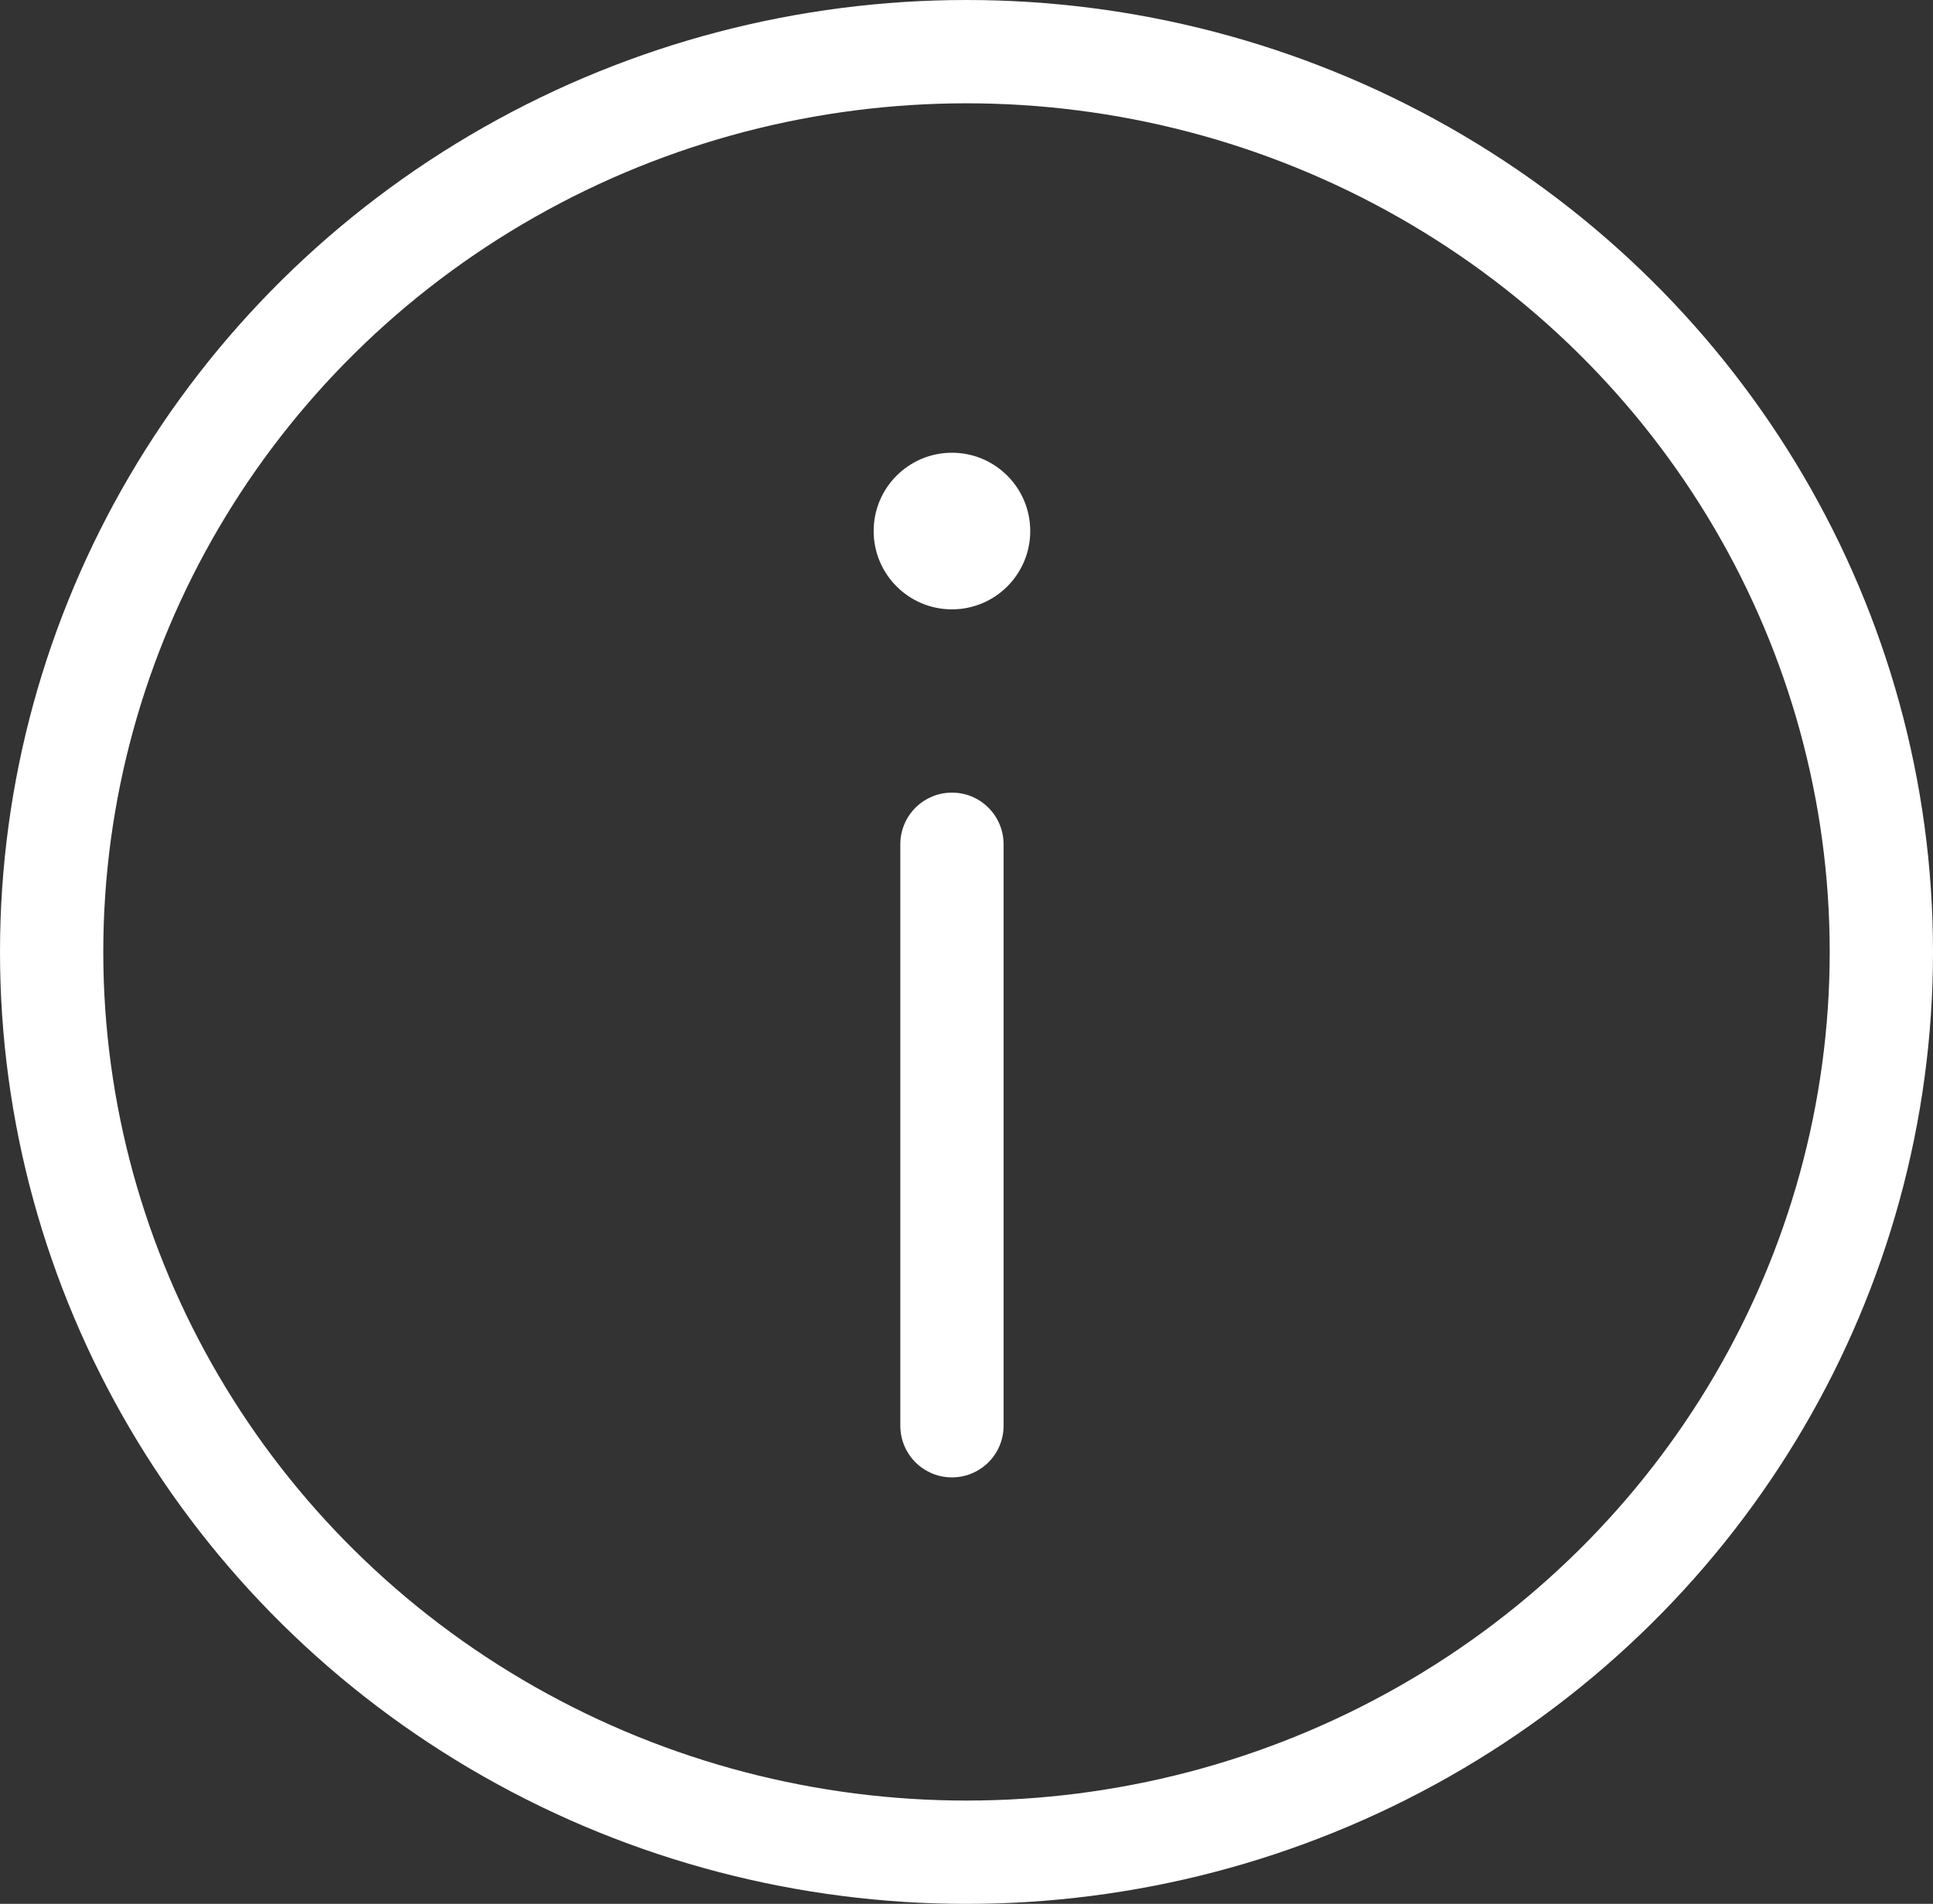
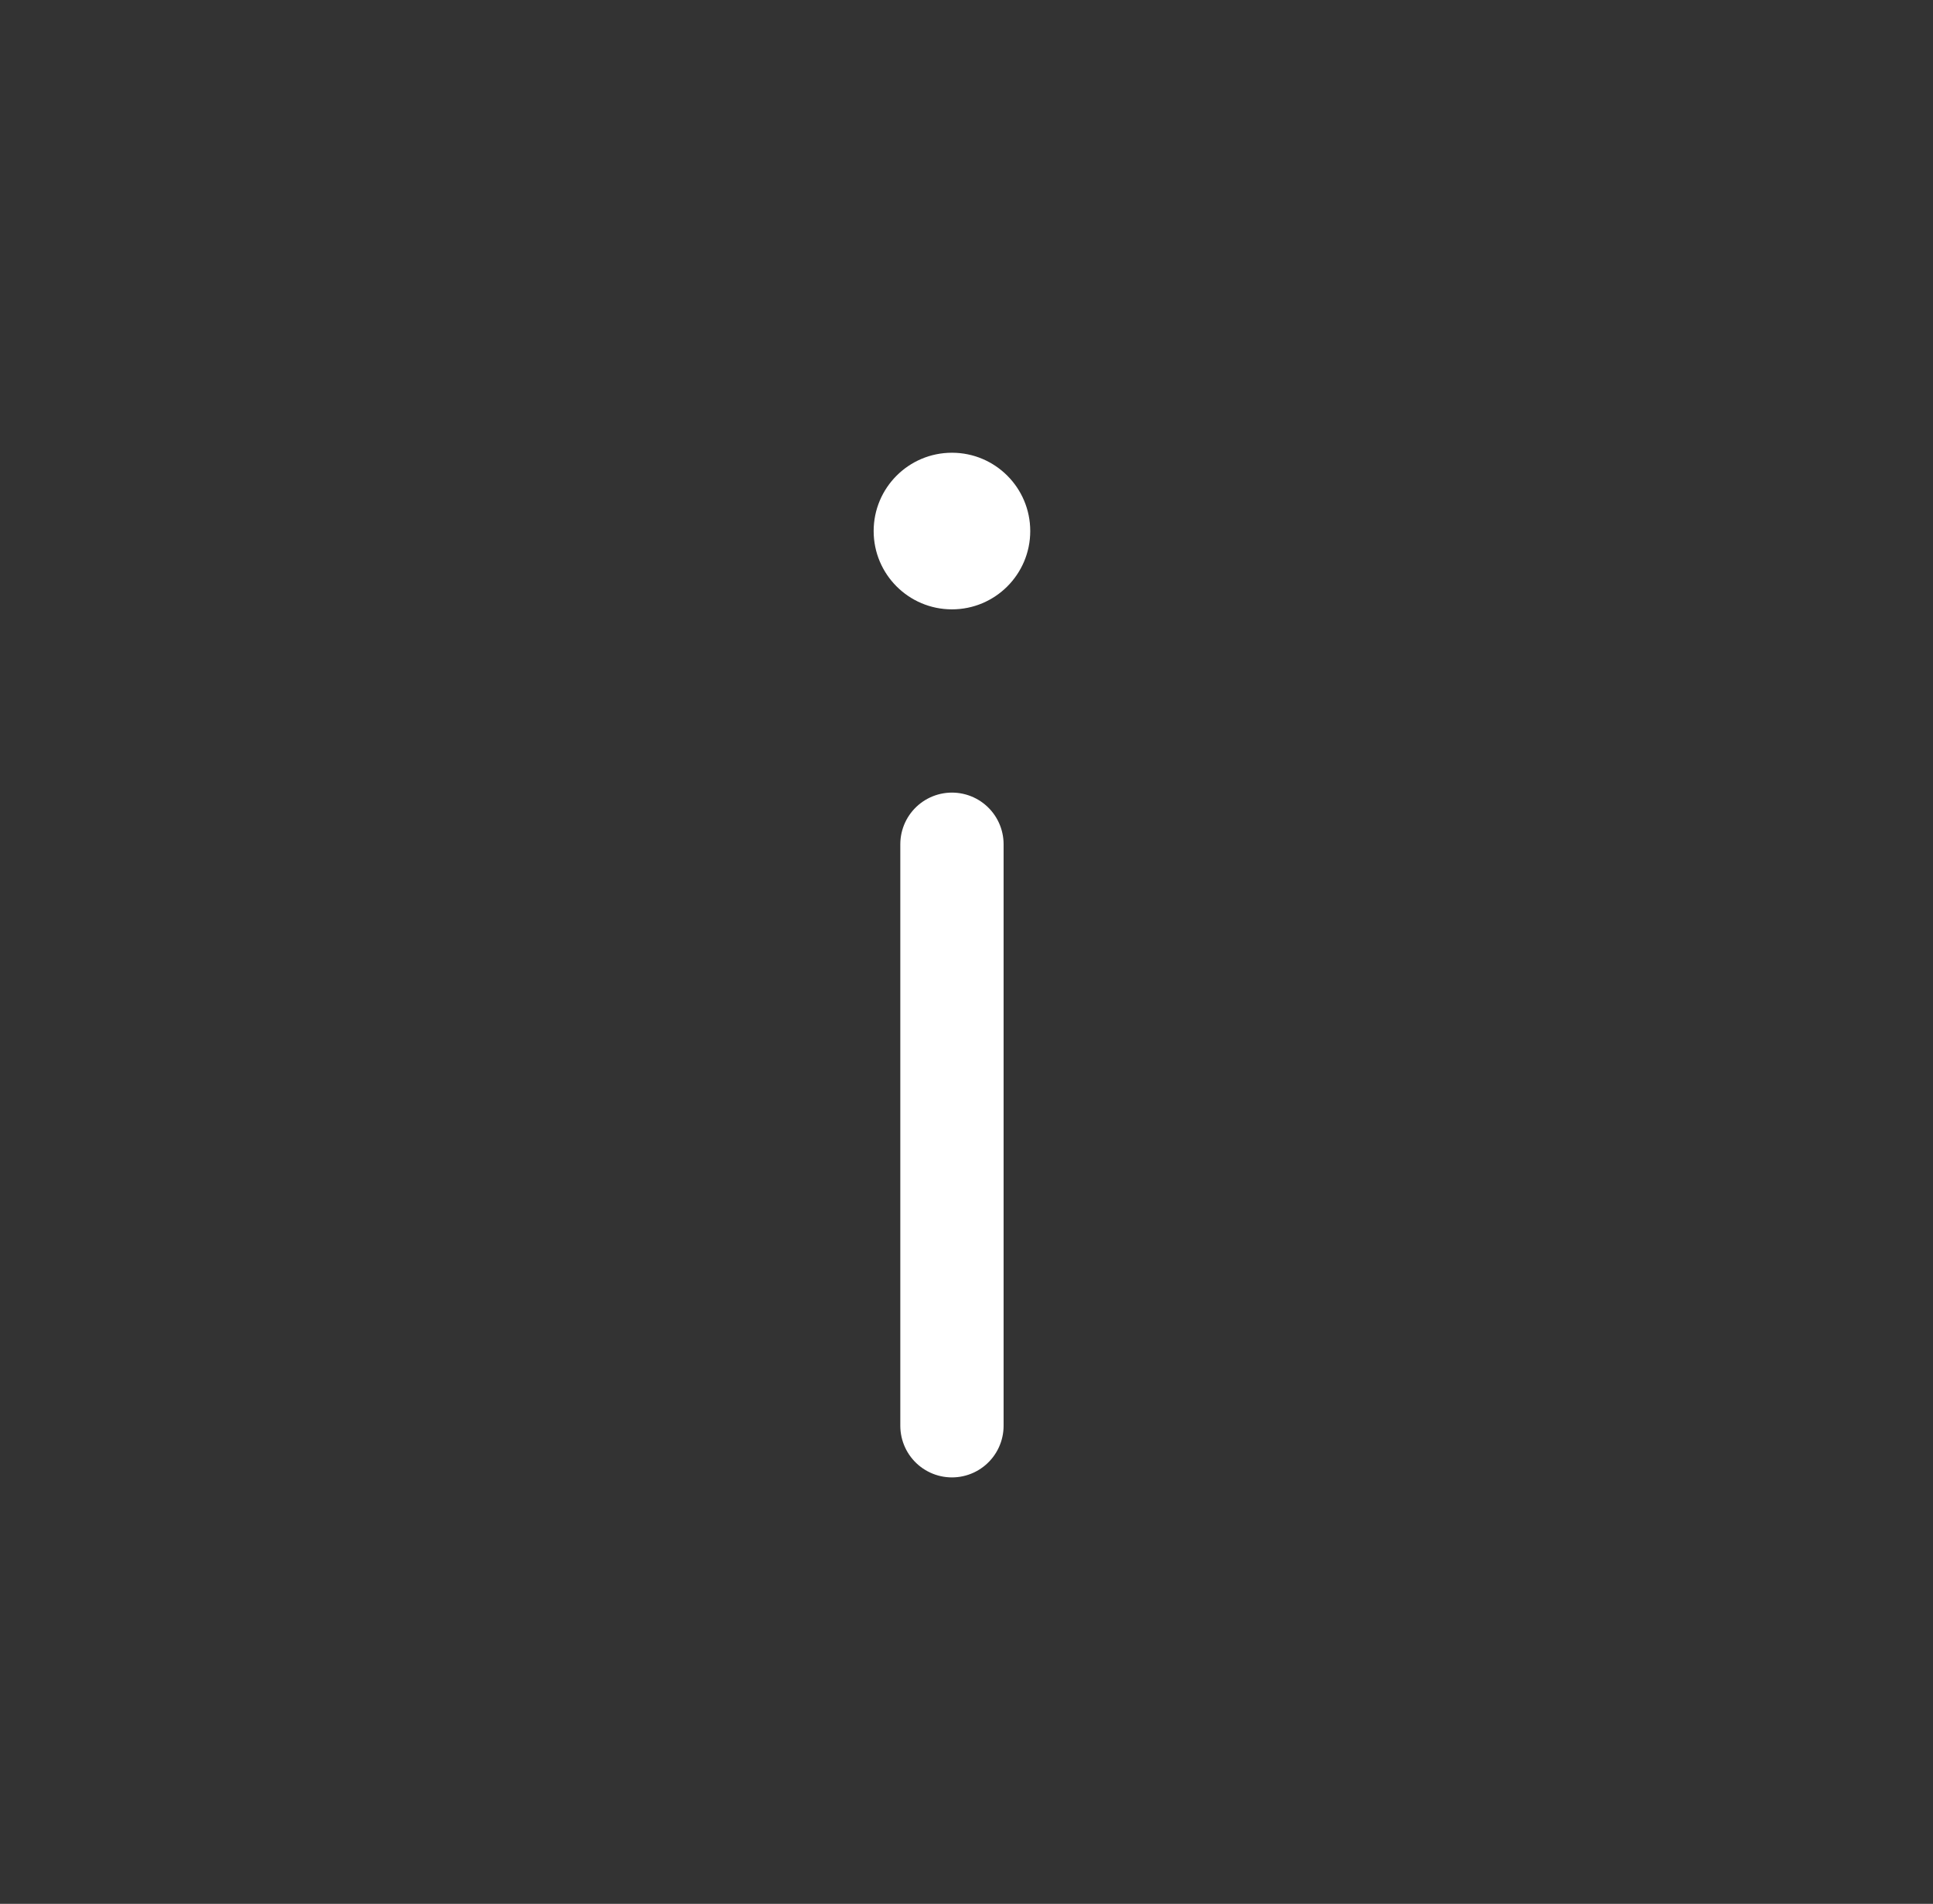
<svg xmlns="http://www.w3.org/2000/svg" width="65.5" height="64.5" viewBox="0 0 65.5 64.5">
  <rect x="0" y="0" width="65.5" height="64.5" fill="#333333" stroke="none" />
  <g id="info" transform="translate(1.75 1.75)">
-     <ellipse id="Ellipse_15" data-name="Ellipse 15" cx="31" cy="30.5" rx="31" ry="30.5" stroke-width="3.5" stroke="#fff" stroke-linecap="round" stroke-linejoin="round" fill="none" />
    <line id="Linie_27" data-name="Linie 27" y2="19.7" transform="translate(30.507 26.852)" fill="none" stroke="#fff" stroke-linecap="round" stroke-linejoin="round" stroke-width="3.5" />
    <ellipse id="Ellipse_16" data-name="Ellipse 16" cx="2.653" cy="2.653" rx="2.653" ry="2.653" transform="translate(27.854 13.588)" fill="#fff" />
  </g>
</svg>